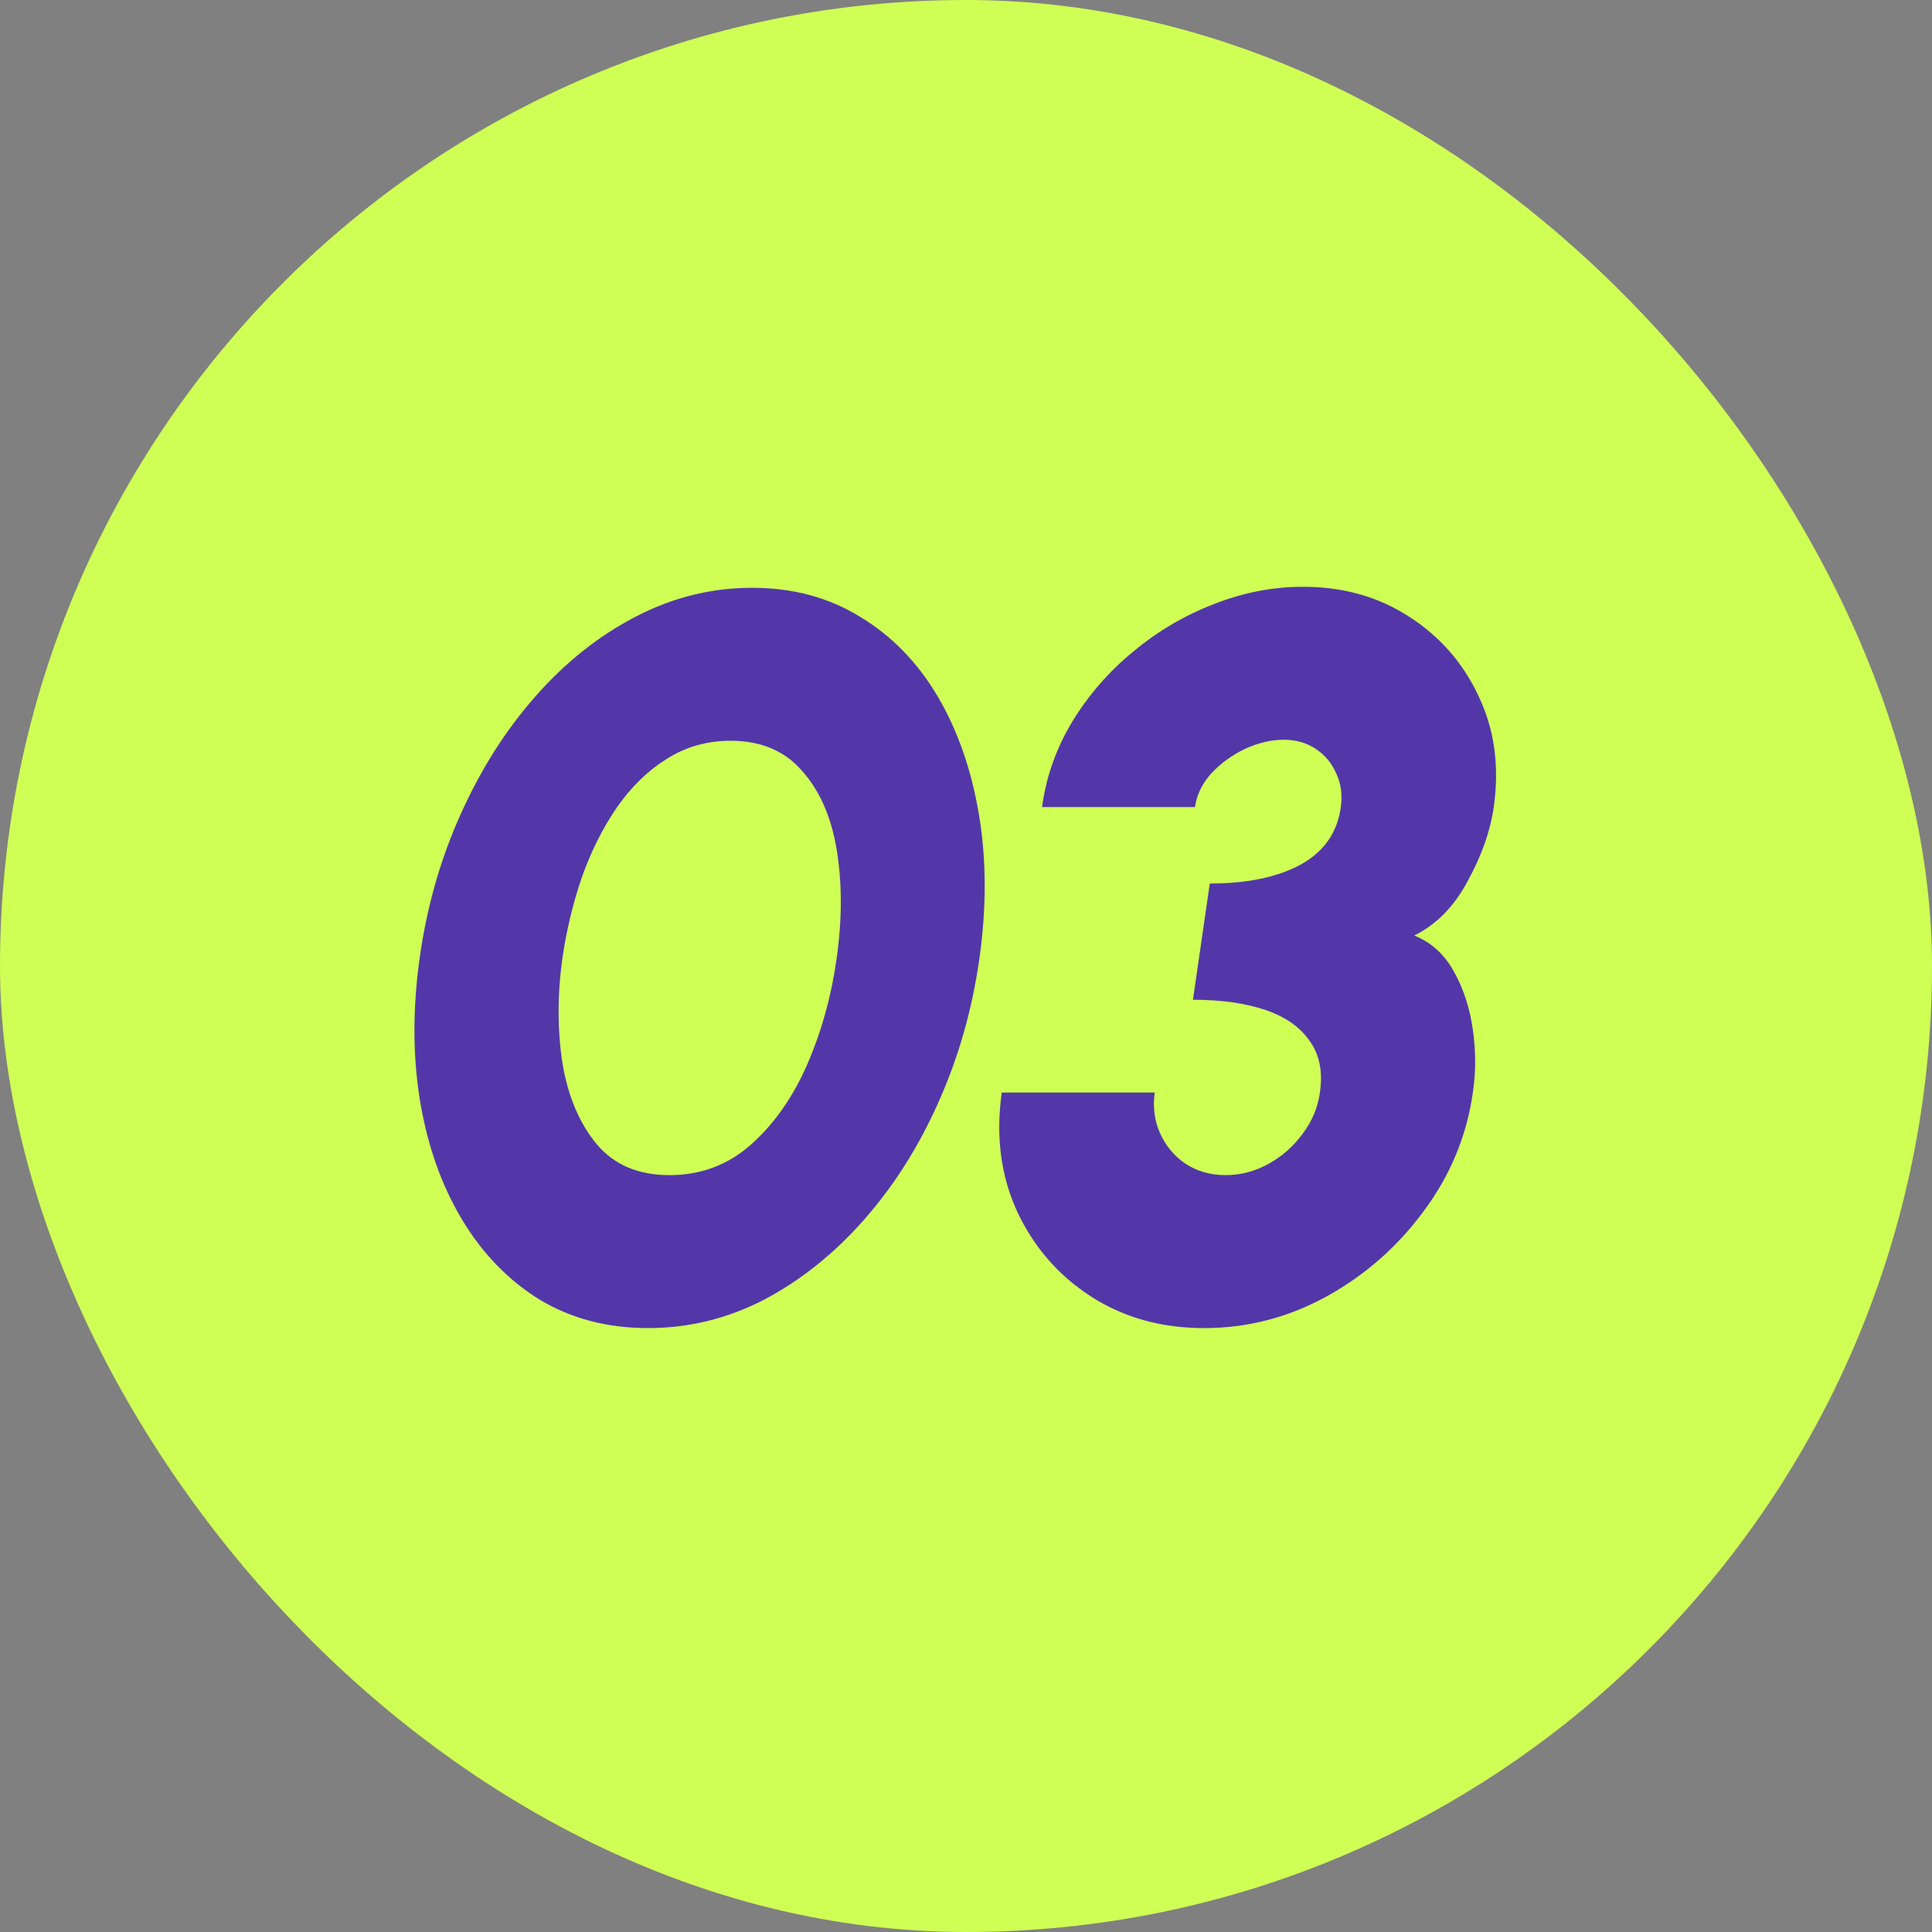
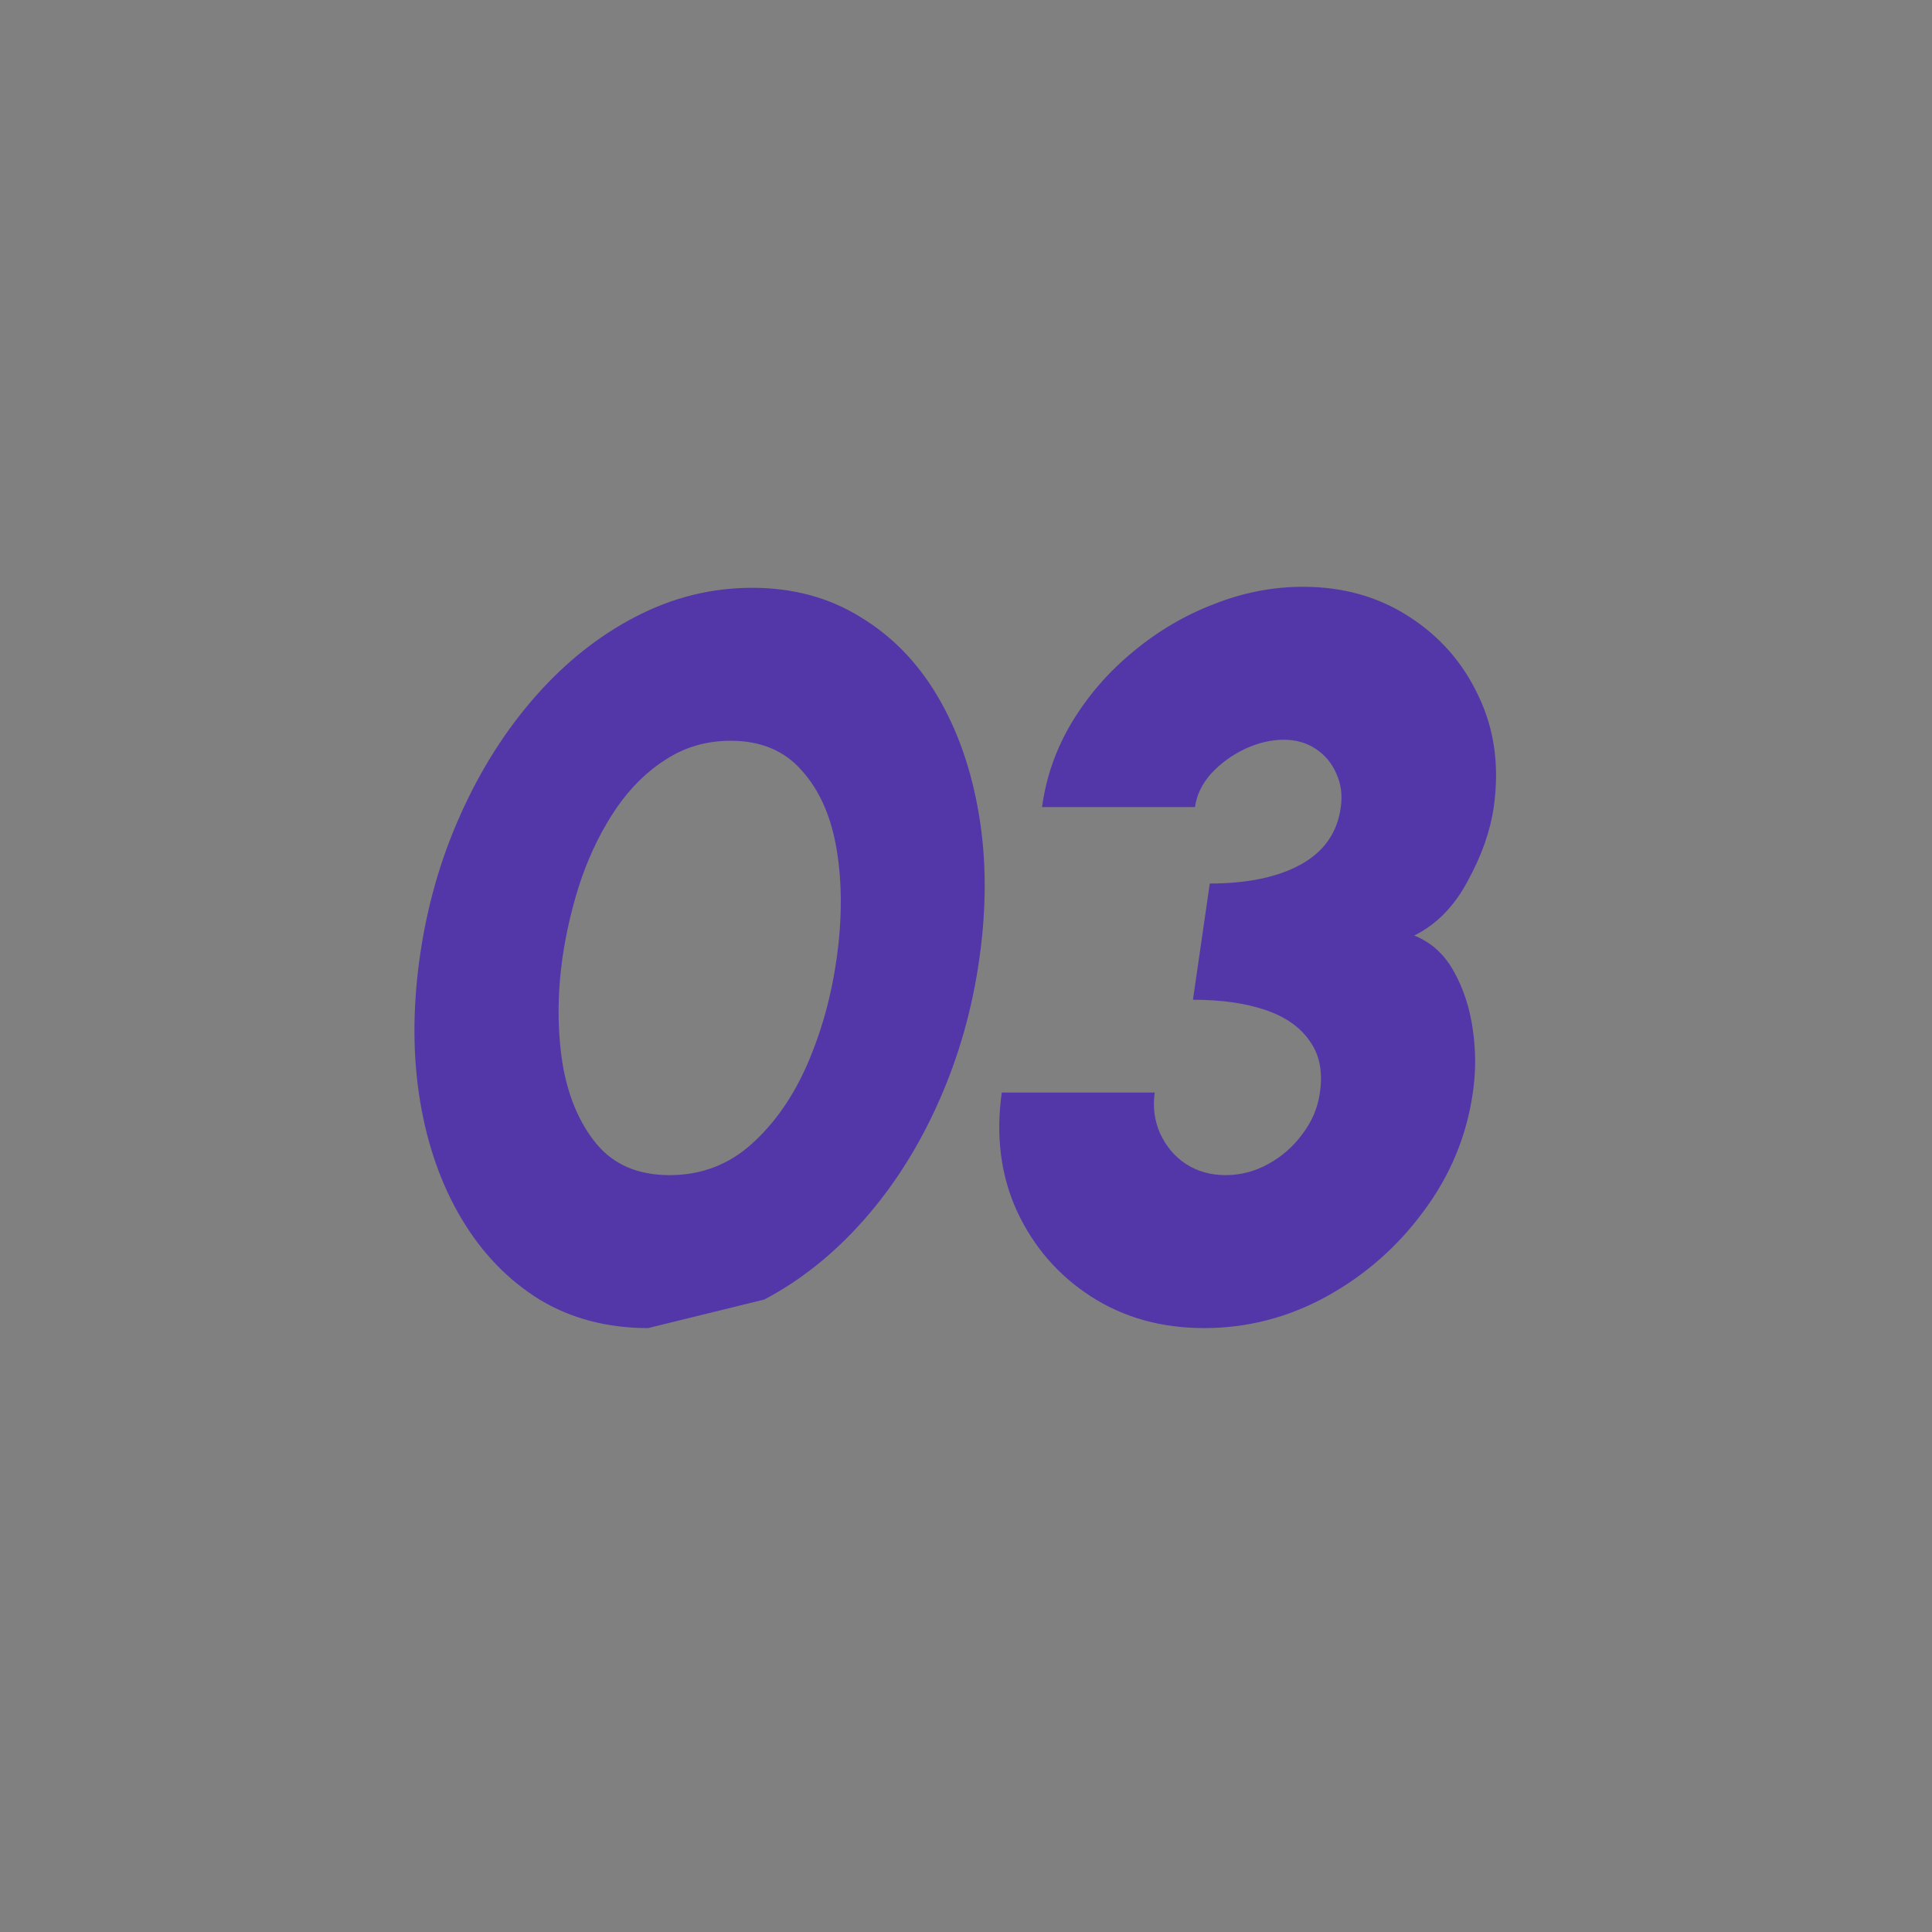
<svg xmlns="http://www.w3.org/2000/svg" width="72" height="72" viewBox="0 0 72 72" fill="none">
  <rect x="0" y="0" width="72" height="72" fill="#808080" stroke="none" />
-   <rect width="72" height="72" rx="36" fill="#CFFE55" />
-   <path d="M24.152 49.494C22.632 49.494 21.283 49.139 20.105 48.43C18.94 47.708 17.977 46.714 17.217 45.447C16.457 44.18 15.938 42.717 15.659 41.058C15.38 39.386 15.374 37.6 15.64 35.7C15.906 33.8 16.413 32.02 17.16 30.361C17.907 28.689 18.838 27.22 19.953 25.953C21.068 24.686 22.309 23.698 23.677 22.989C25.058 22.267 26.508 21.906 28.028 21.906C29.548 21.906 30.891 22.267 32.056 22.989C33.234 23.698 34.197 24.686 34.944 25.953C35.691 27.22 36.204 28.689 36.483 30.361C36.762 32.02 36.768 33.8 36.502 35.7C36.236 37.6 35.729 39.386 34.982 41.058C34.247 42.717 33.323 44.18 32.208 45.447C31.093 46.714 29.852 47.708 28.484 48.43C27.116 49.139 25.672 49.494 24.152 49.494ZM24.95 43.794C26.128 43.794 27.148 43.408 28.009 42.635C28.87 41.862 29.567 40.862 30.099 39.633C30.631 38.392 30.992 37.081 31.182 35.7C31.385 34.243 31.385 32.901 31.182 31.672C30.979 30.443 30.549 29.462 29.89 28.727C29.244 27.98 28.357 27.606 27.23 27.606C26.343 27.606 25.545 27.834 24.836 28.29C24.127 28.733 23.506 29.341 22.974 30.114C22.455 30.874 22.024 31.735 21.682 32.698C21.353 33.661 21.112 34.661 20.96 35.7C20.77 37.068 20.77 38.373 20.96 39.614C21.163 40.843 21.587 41.85 22.233 42.635C22.879 43.408 23.785 43.794 24.95 43.794ZM44.876 49.494C43.28 49.494 41.874 49.101 40.658 48.316C39.442 47.531 38.524 46.473 37.903 45.143C37.295 43.813 37.105 42.337 37.333 40.716H43.033C42.957 41.273 43.027 41.786 43.242 42.255C43.458 42.724 43.774 43.097 44.192 43.376C44.623 43.655 45.117 43.794 45.674 43.794C46.232 43.794 46.764 43.655 47.27 43.376C47.777 43.097 48.201 42.724 48.543 42.255C48.898 41.786 49.113 41.273 49.189 40.716C49.303 39.943 49.177 39.304 48.809 38.797C48.455 38.278 47.904 37.891 47.156 37.638C46.409 37.385 45.51 37.258 44.458 37.258L45.085 32.926C46.479 32.926 47.606 32.692 48.467 32.223C49.341 31.742 49.842 31.026 49.968 30.076C50.032 29.62 49.975 29.202 49.797 28.822C49.633 28.442 49.379 28.138 49.037 27.91C48.695 27.682 48.296 27.568 47.84 27.568C47.372 27.568 46.89 27.682 46.396 27.91C45.915 28.138 45.497 28.442 45.142 28.822C44.8 29.202 44.598 29.62 44.534 30.076H38.834C38.986 28.949 39.36 27.891 39.955 26.903C40.563 25.902 41.323 25.028 42.235 24.281C43.147 23.521 44.148 22.932 45.237 22.514C46.327 22.083 47.435 21.868 48.562 21.868C50.044 21.868 51.355 22.235 52.495 22.97C53.648 23.705 54.516 24.693 55.098 25.934C55.694 27.175 55.884 28.556 55.668 30.076C55.542 30.963 55.219 31.881 54.699 32.831C54.193 33.781 53.528 34.459 52.704 34.864C53.338 35.117 53.832 35.567 54.186 36.213C54.541 36.846 54.775 37.568 54.889 38.379C55.003 39.177 55.003 39.956 54.889 40.716C54.661 42.325 54.053 43.794 53.065 45.124C52.09 46.454 50.88 47.518 49.436 48.316C48.005 49.101 46.485 49.494 44.876 49.494Z" fill="#5337A9" />
+   <path d="M24.152 49.494C22.632 49.494 21.283 49.139 20.105 48.43C18.94 47.708 17.977 46.714 17.217 45.447C16.457 44.18 15.938 42.717 15.659 41.058C15.38 39.386 15.374 37.6 15.64 35.7C15.906 33.8 16.413 32.02 17.16 30.361C17.907 28.689 18.838 27.22 19.953 25.953C21.068 24.686 22.309 23.698 23.677 22.989C25.058 22.267 26.508 21.906 28.028 21.906C29.548 21.906 30.891 22.267 32.056 22.989C33.234 23.698 34.197 24.686 34.944 25.953C35.691 27.22 36.204 28.689 36.483 30.361C36.762 32.02 36.768 33.8 36.502 35.7C36.236 37.6 35.729 39.386 34.982 41.058C34.247 42.717 33.323 44.18 32.208 45.447C31.093 46.714 29.852 47.708 28.484 48.43ZM24.95 43.794C26.128 43.794 27.148 43.408 28.009 42.635C28.87 41.862 29.567 40.862 30.099 39.633C30.631 38.392 30.992 37.081 31.182 35.7C31.385 34.243 31.385 32.901 31.182 31.672C30.979 30.443 30.549 29.462 29.89 28.727C29.244 27.98 28.357 27.606 27.23 27.606C26.343 27.606 25.545 27.834 24.836 28.29C24.127 28.733 23.506 29.341 22.974 30.114C22.455 30.874 22.024 31.735 21.682 32.698C21.353 33.661 21.112 34.661 20.96 35.7C20.77 37.068 20.77 38.373 20.96 39.614C21.163 40.843 21.587 41.85 22.233 42.635C22.879 43.408 23.785 43.794 24.95 43.794ZM44.876 49.494C43.28 49.494 41.874 49.101 40.658 48.316C39.442 47.531 38.524 46.473 37.903 45.143C37.295 43.813 37.105 42.337 37.333 40.716H43.033C42.957 41.273 43.027 41.786 43.242 42.255C43.458 42.724 43.774 43.097 44.192 43.376C44.623 43.655 45.117 43.794 45.674 43.794C46.232 43.794 46.764 43.655 47.27 43.376C47.777 43.097 48.201 42.724 48.543 42.255C48.898 41.786 49.113 41.273 49.189 40.716C49.303 39.943 49.177 39.304 48.809 38.797C48.455 38.278 47.904 37.891 47.156 37.638C46.409 37.385 45.51 37.258 44.458 37.258L45.085 32.926C46.479 32.926 47.606 32.692 48.467 32.223C49.341 31.742 49.842 31.026 49.968 30.076C50.032 29.62 49.975 29.202 49.797 28.822C49.633 28.442 49.379 28.138 49.037 27.91C48.695 27.682 48.296 27.568 47.84 27.568C47.372 27.568 46.89 27.682 46.396 27.91C45.915 28.138 45.497 28.442 45.142 28.822C44.8 29.202 44.598 29.62 44.534 30.076H38.834C38.986 28.949 39.36 27.891 39.955 26.903C40.563 25.902 41.323 25.028 42.235 24.281C43.147 23.521 44.148 22.932 45.237 22.514C46.327 22.083 47.435 21.868 48.562 21.868C50.044 21.868 51.355 22.235 52.495 22.97C53.648 23.705 54.516 24.693 55.098 25.934C55.694 27.175 55.884 28.556 55.668 30.076C55.542 30.963 55.219 31.881 54.699 32.831C54.193 33.781 53.528 34.459 52.704 34.864C53.338 35.117 53.832 35.567 54.186 36.213C54.541 36.846 54.775 37.568 54.889 38.379C55.003 39.177 55.003 39.956 54.889 40.716C54.661 42.325 54.053 43.794 53.065 45.124C52.09 46.454 50.88 47.518 49.436 48.316C48.005 49.101 46.485 49.494 44.876 49.494Z" fill="#5337A9" />
</svg>